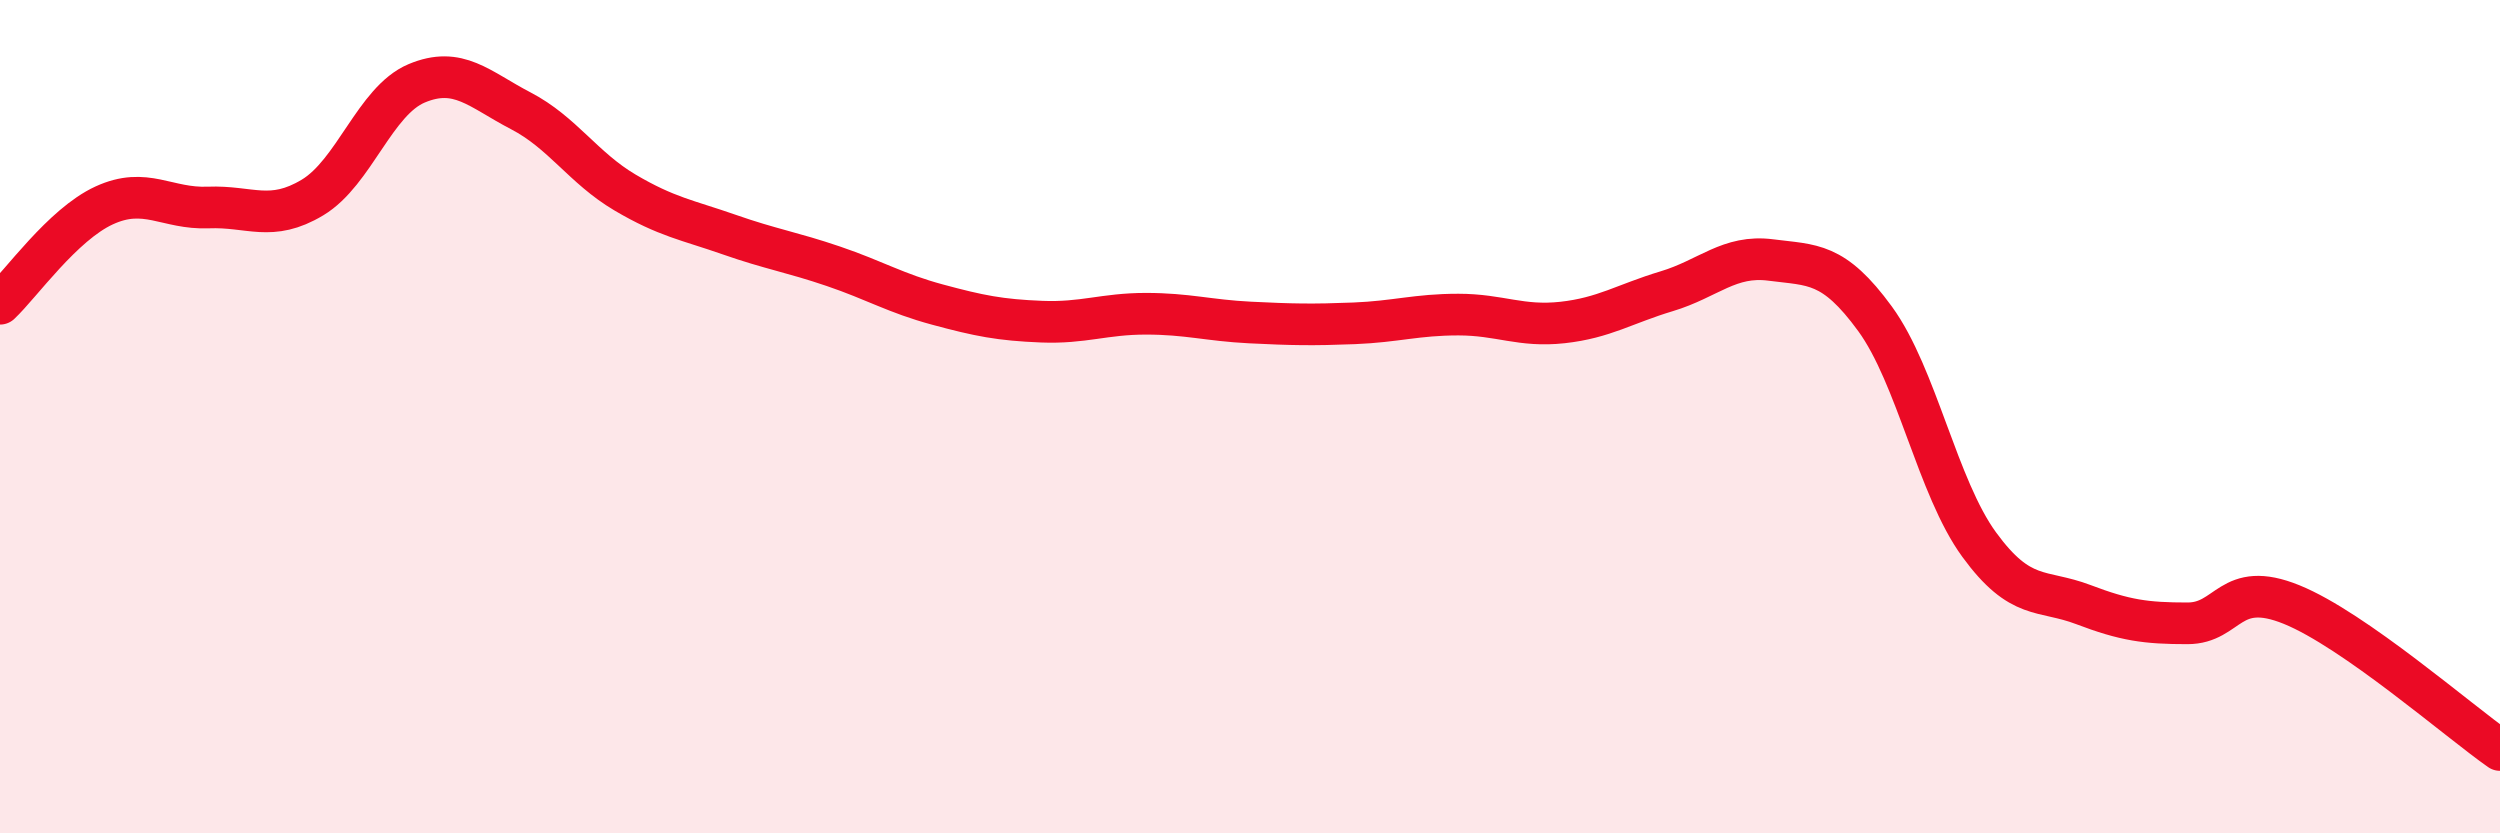
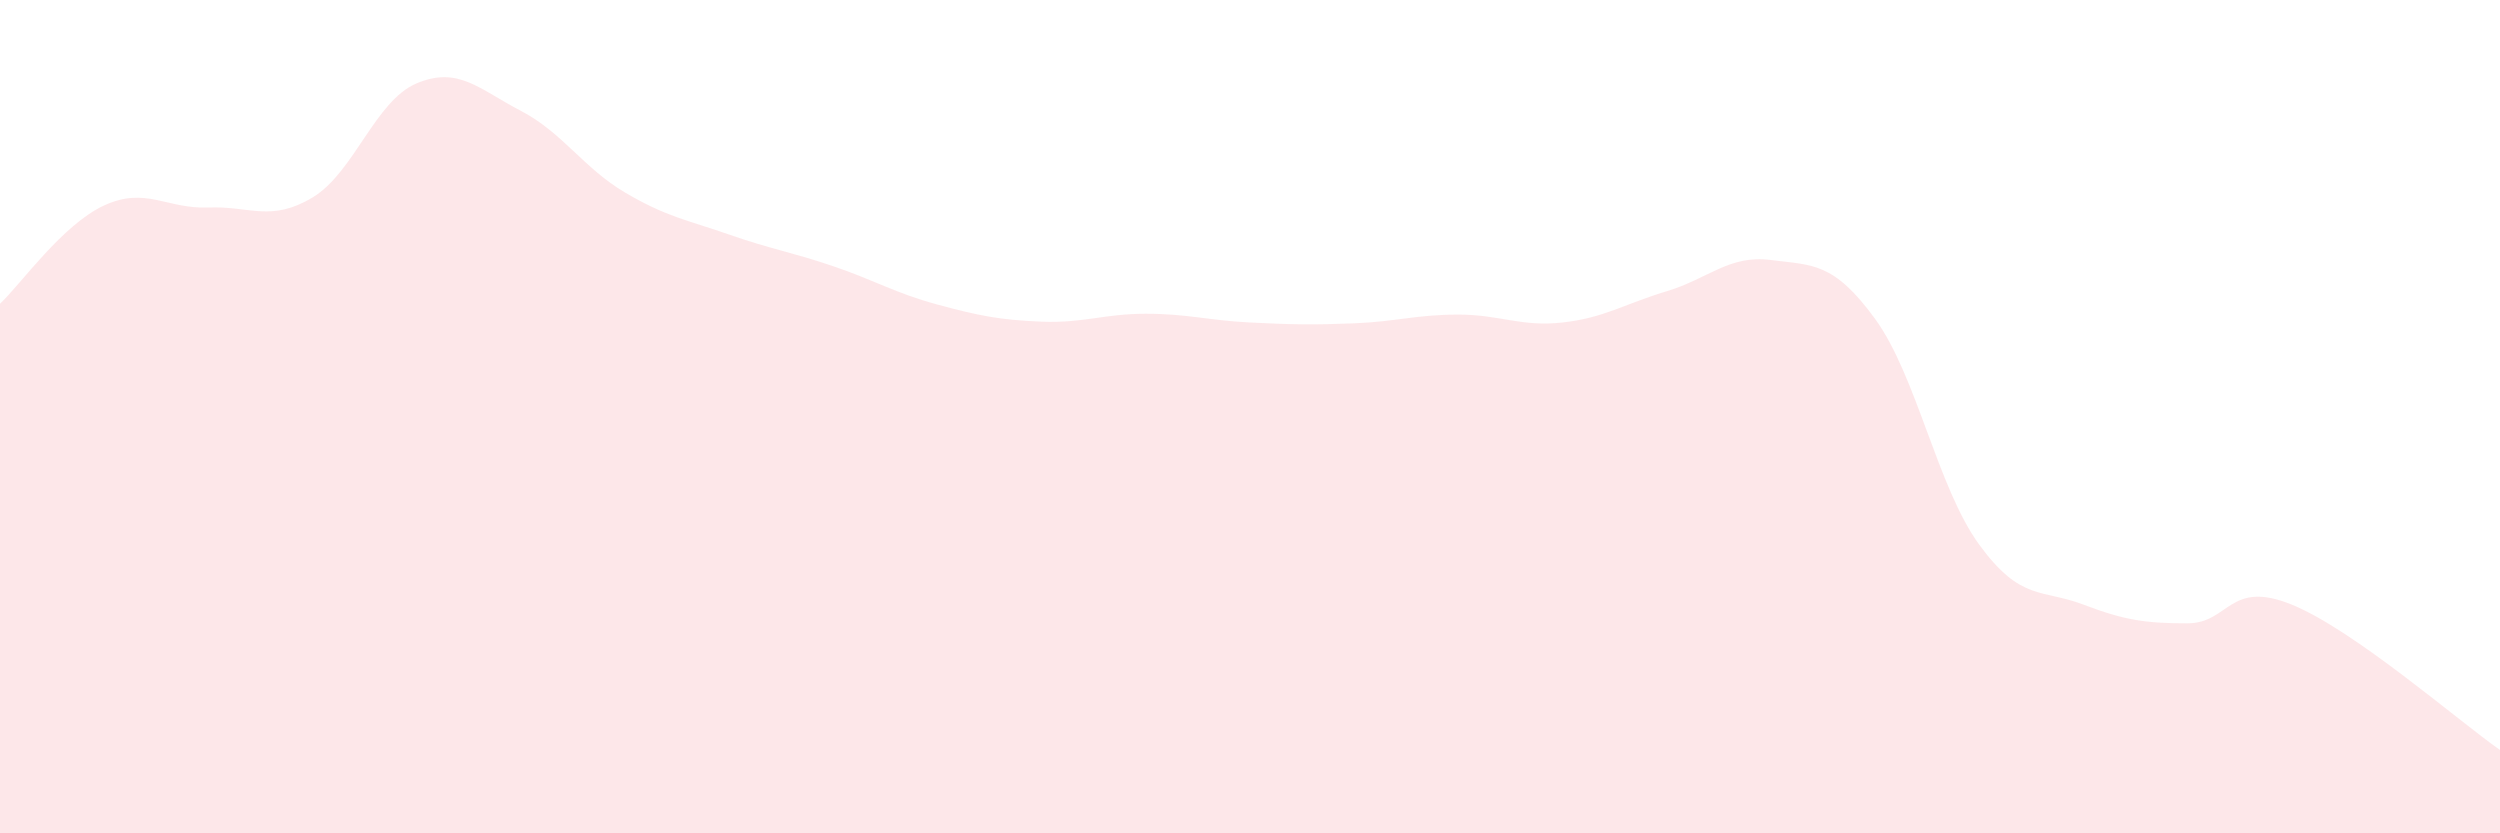
<svg xmlns="http://www.w3.org/2000/svg" width="60" height="20" viewBox="0 0 60 20">
  <path d="M 0,7.29 C 0.5,6.82 1.5,5.39 2.5,4.93 C 3.5,4.47 4,5.02 5,4.98 C 6,4.94 6.5,5.34 7.5,4.74 C 8.5,4.14 9,2.42 10,2 C 11,1.58 11.5,2.14 12.5,2.66 C 13.5,3.18 14,4.03 15,4.62 C 16,5.21 16.5,5.28 17.5,5.63 C 18.5,5.98 19,6.05 20,6.39 C 21,6.73 21.5,7.04 22.5,7.31 C 23.5,7.58 24,7.68 25,7.72 C 26,7.76 26.5,7.53 27.5,7.53 C 28.5,7.53 29,7.69 30,7.74 C 31,7.79 31.5,7.8 32.5,7.76 C 33.5,7.72 34,7.55 35,7.55 C 36,7.55 36.5,7.85 37.5,7.74 C 38.5,7.63 39,7.29 40,6.99 C 41,6.69 41.5,6.11 42.5,6.24 C 43.5,6.37 44,6.28 45,7.65 C 46,9.02 46.5,11.7 47.5,13.07 C 48.5,14.44 49,14.13 50,14.51 C 51,14.89 51.5,14.96 52.5,14.96 C 53.5,14.96 53.5,13.9 55,14.51 C 56.5,15.12 59,17.3 60,18L60 20L0 20Z" fill="#EB0A25" opacity="0.1" stroke-linecap="round" stroke-linejoin="round" />
-   <path d="M 0,7.29 C 0.5,6.82 1.5,5.39 2.5,4.93 C 3.5,4.47 4,5.02 5,4.98 C 6,4.94 6.5,5.34 7.5,4.74 C 8.5,4.14 9,2.42 10,2 C 11,1.58 11.5,2.14 12.5,2.66 C 13.5,3.18 14,4.03 15,4.62 C 16,5.21 16.5,5.28 17.5,5.63 C 18.5,5.98 19,6.05 20,6.39 C 21,6.73 21.5,7.04 22.5,7.31 C 23.5,7.58 24,7.68 25,7.72 C 26,7.76 26.5,7.53 27.5,7.53 C 28.5,7.53 29,7.69 30,7.74 C 31,7.79 31.5,7.8 32.5,7.76 C 33.5,7.72 34,7.55 35,7.55 C 36,7.55 36.5,7.85 37.5,7.74 C 38.5,7.63 39,7.29 40,6.99 C 41,6.69 41.5,6.11 42.5,6.24 C 43.5,6.37 44,6.28 45,7.65 C 46,9.02 46.5,11.7 47.5,13.07 C 48.5,14.44 49,14.13 50,14.51 C 51,14.89 51.5,14.96 52.5,14.96 C 53.5,14.96 53.5,13.9 55,14.51 C 56.5,15.12 59,17.3 60,18" stroke="#EB0A25" stroke-width="1" fill="none" stroke-linecap="round" stroke-linejoin="round" />
</svg>